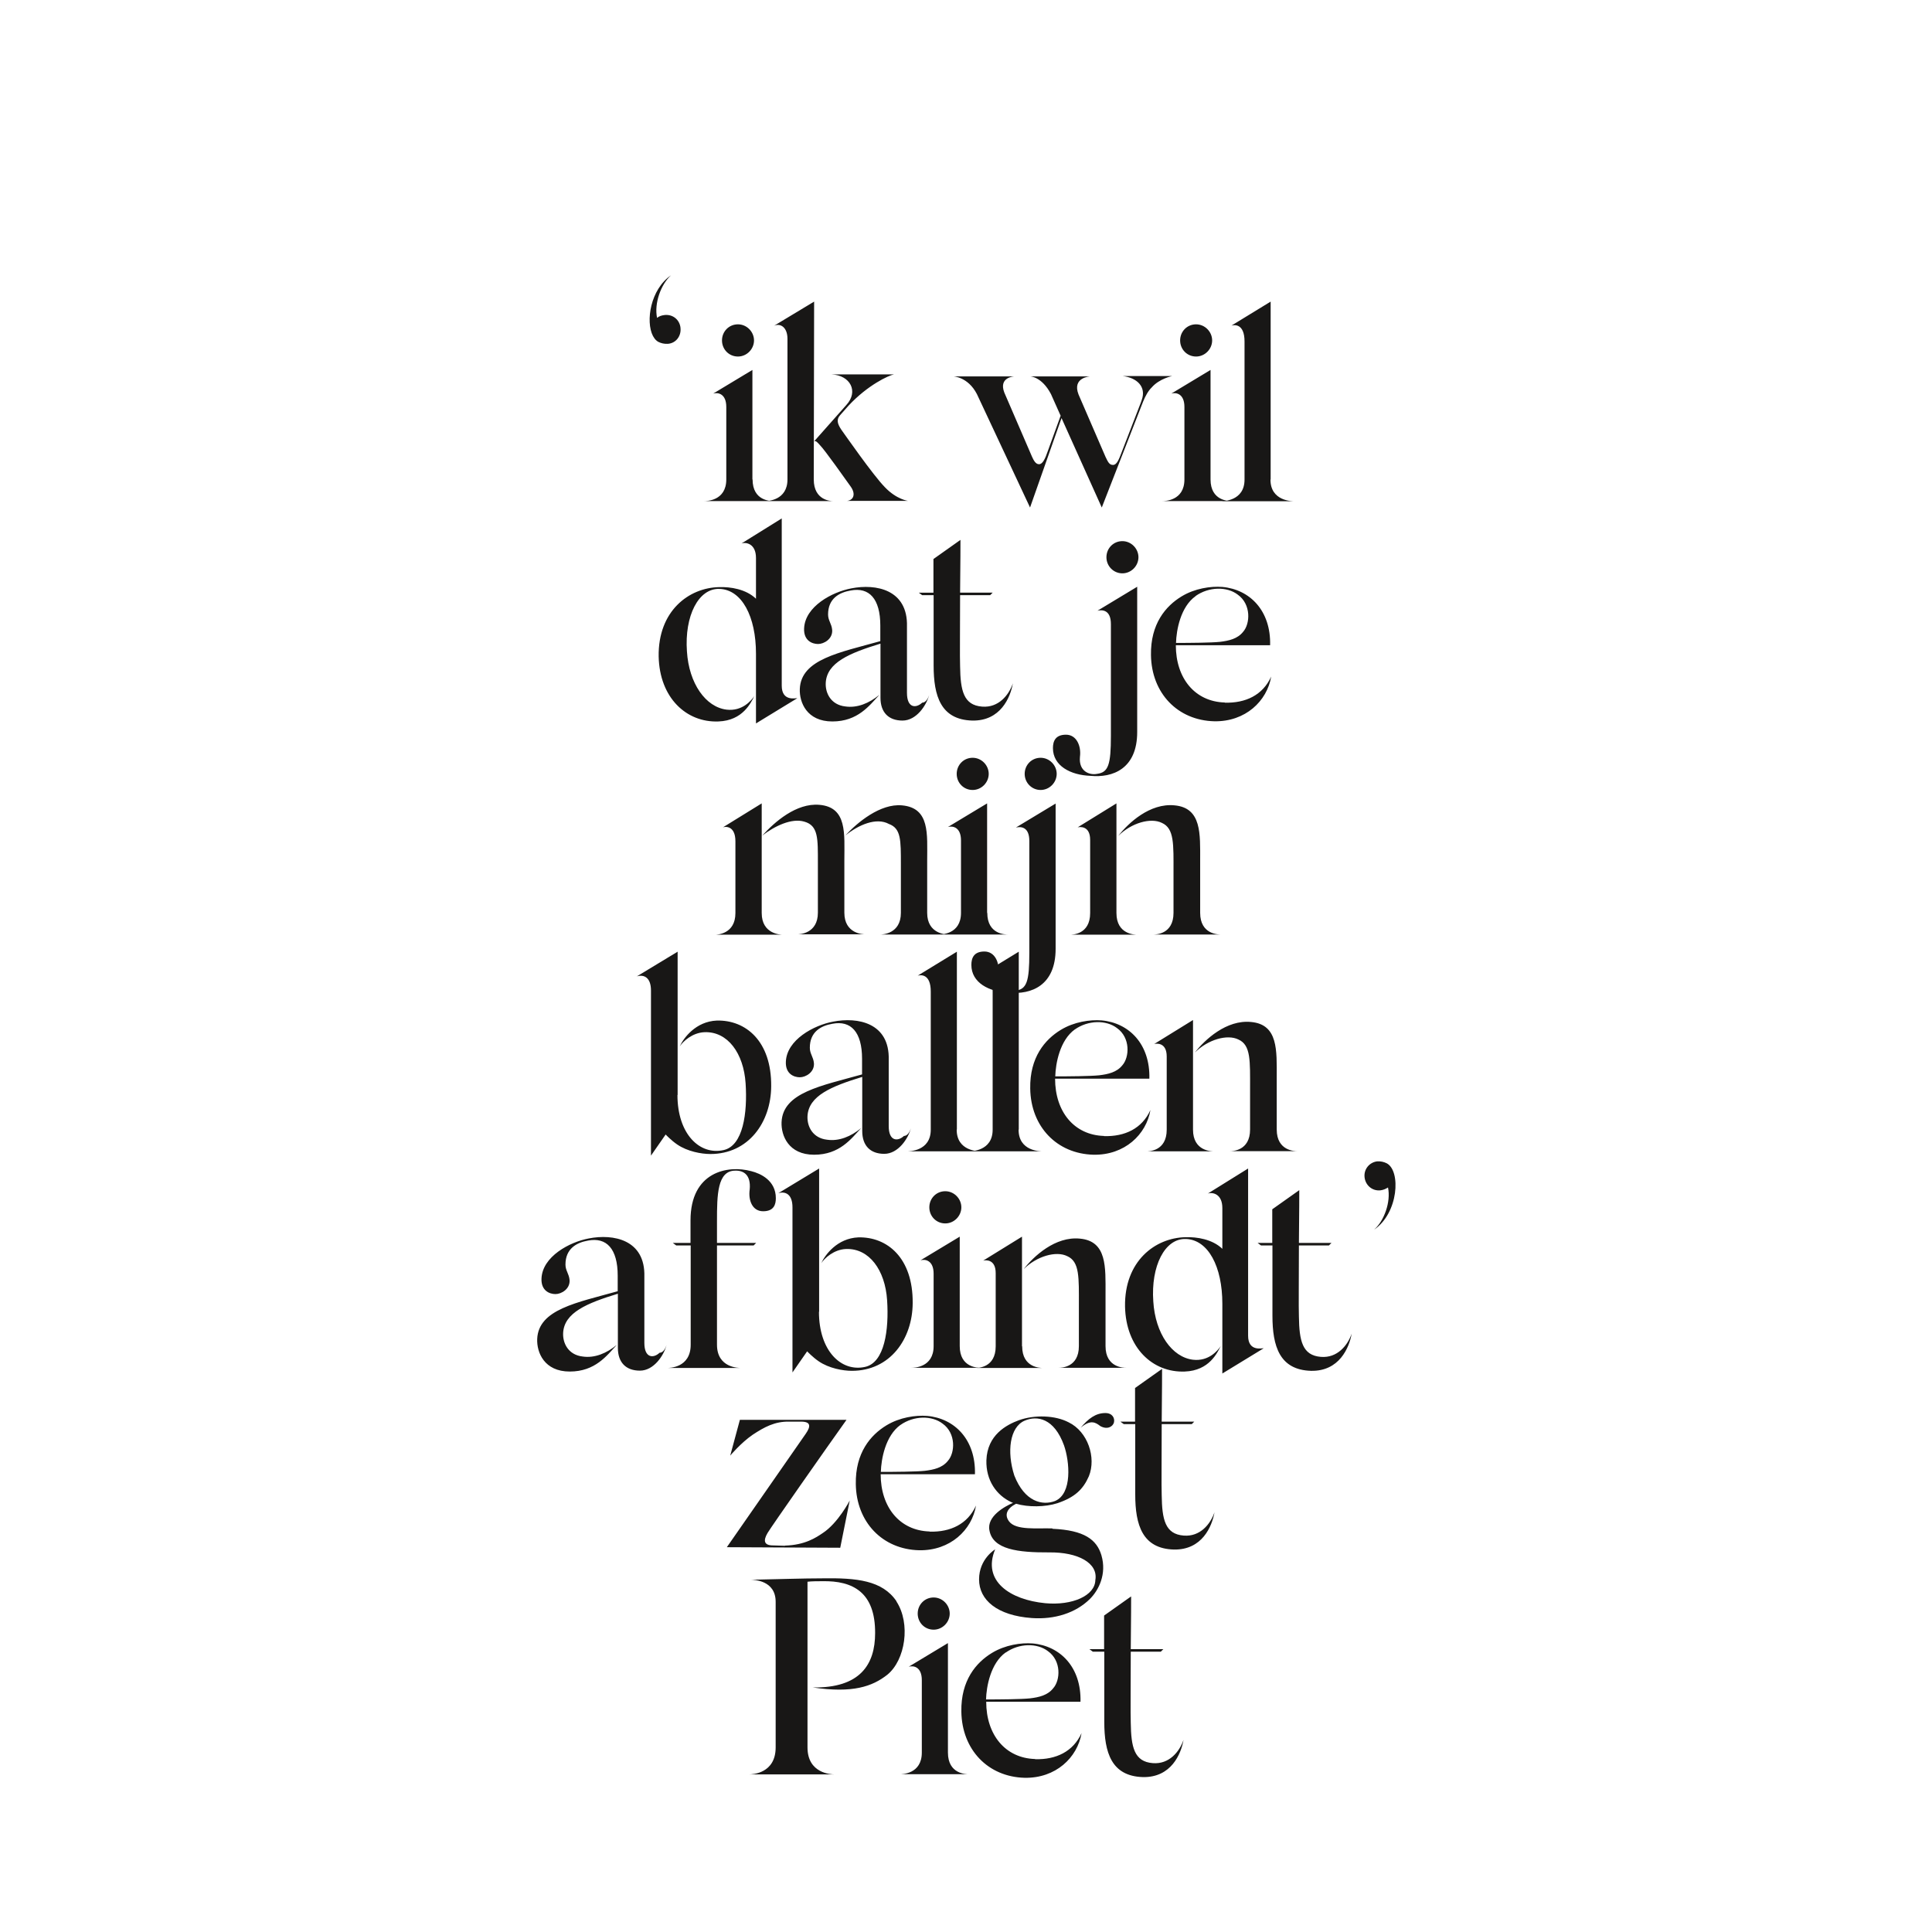
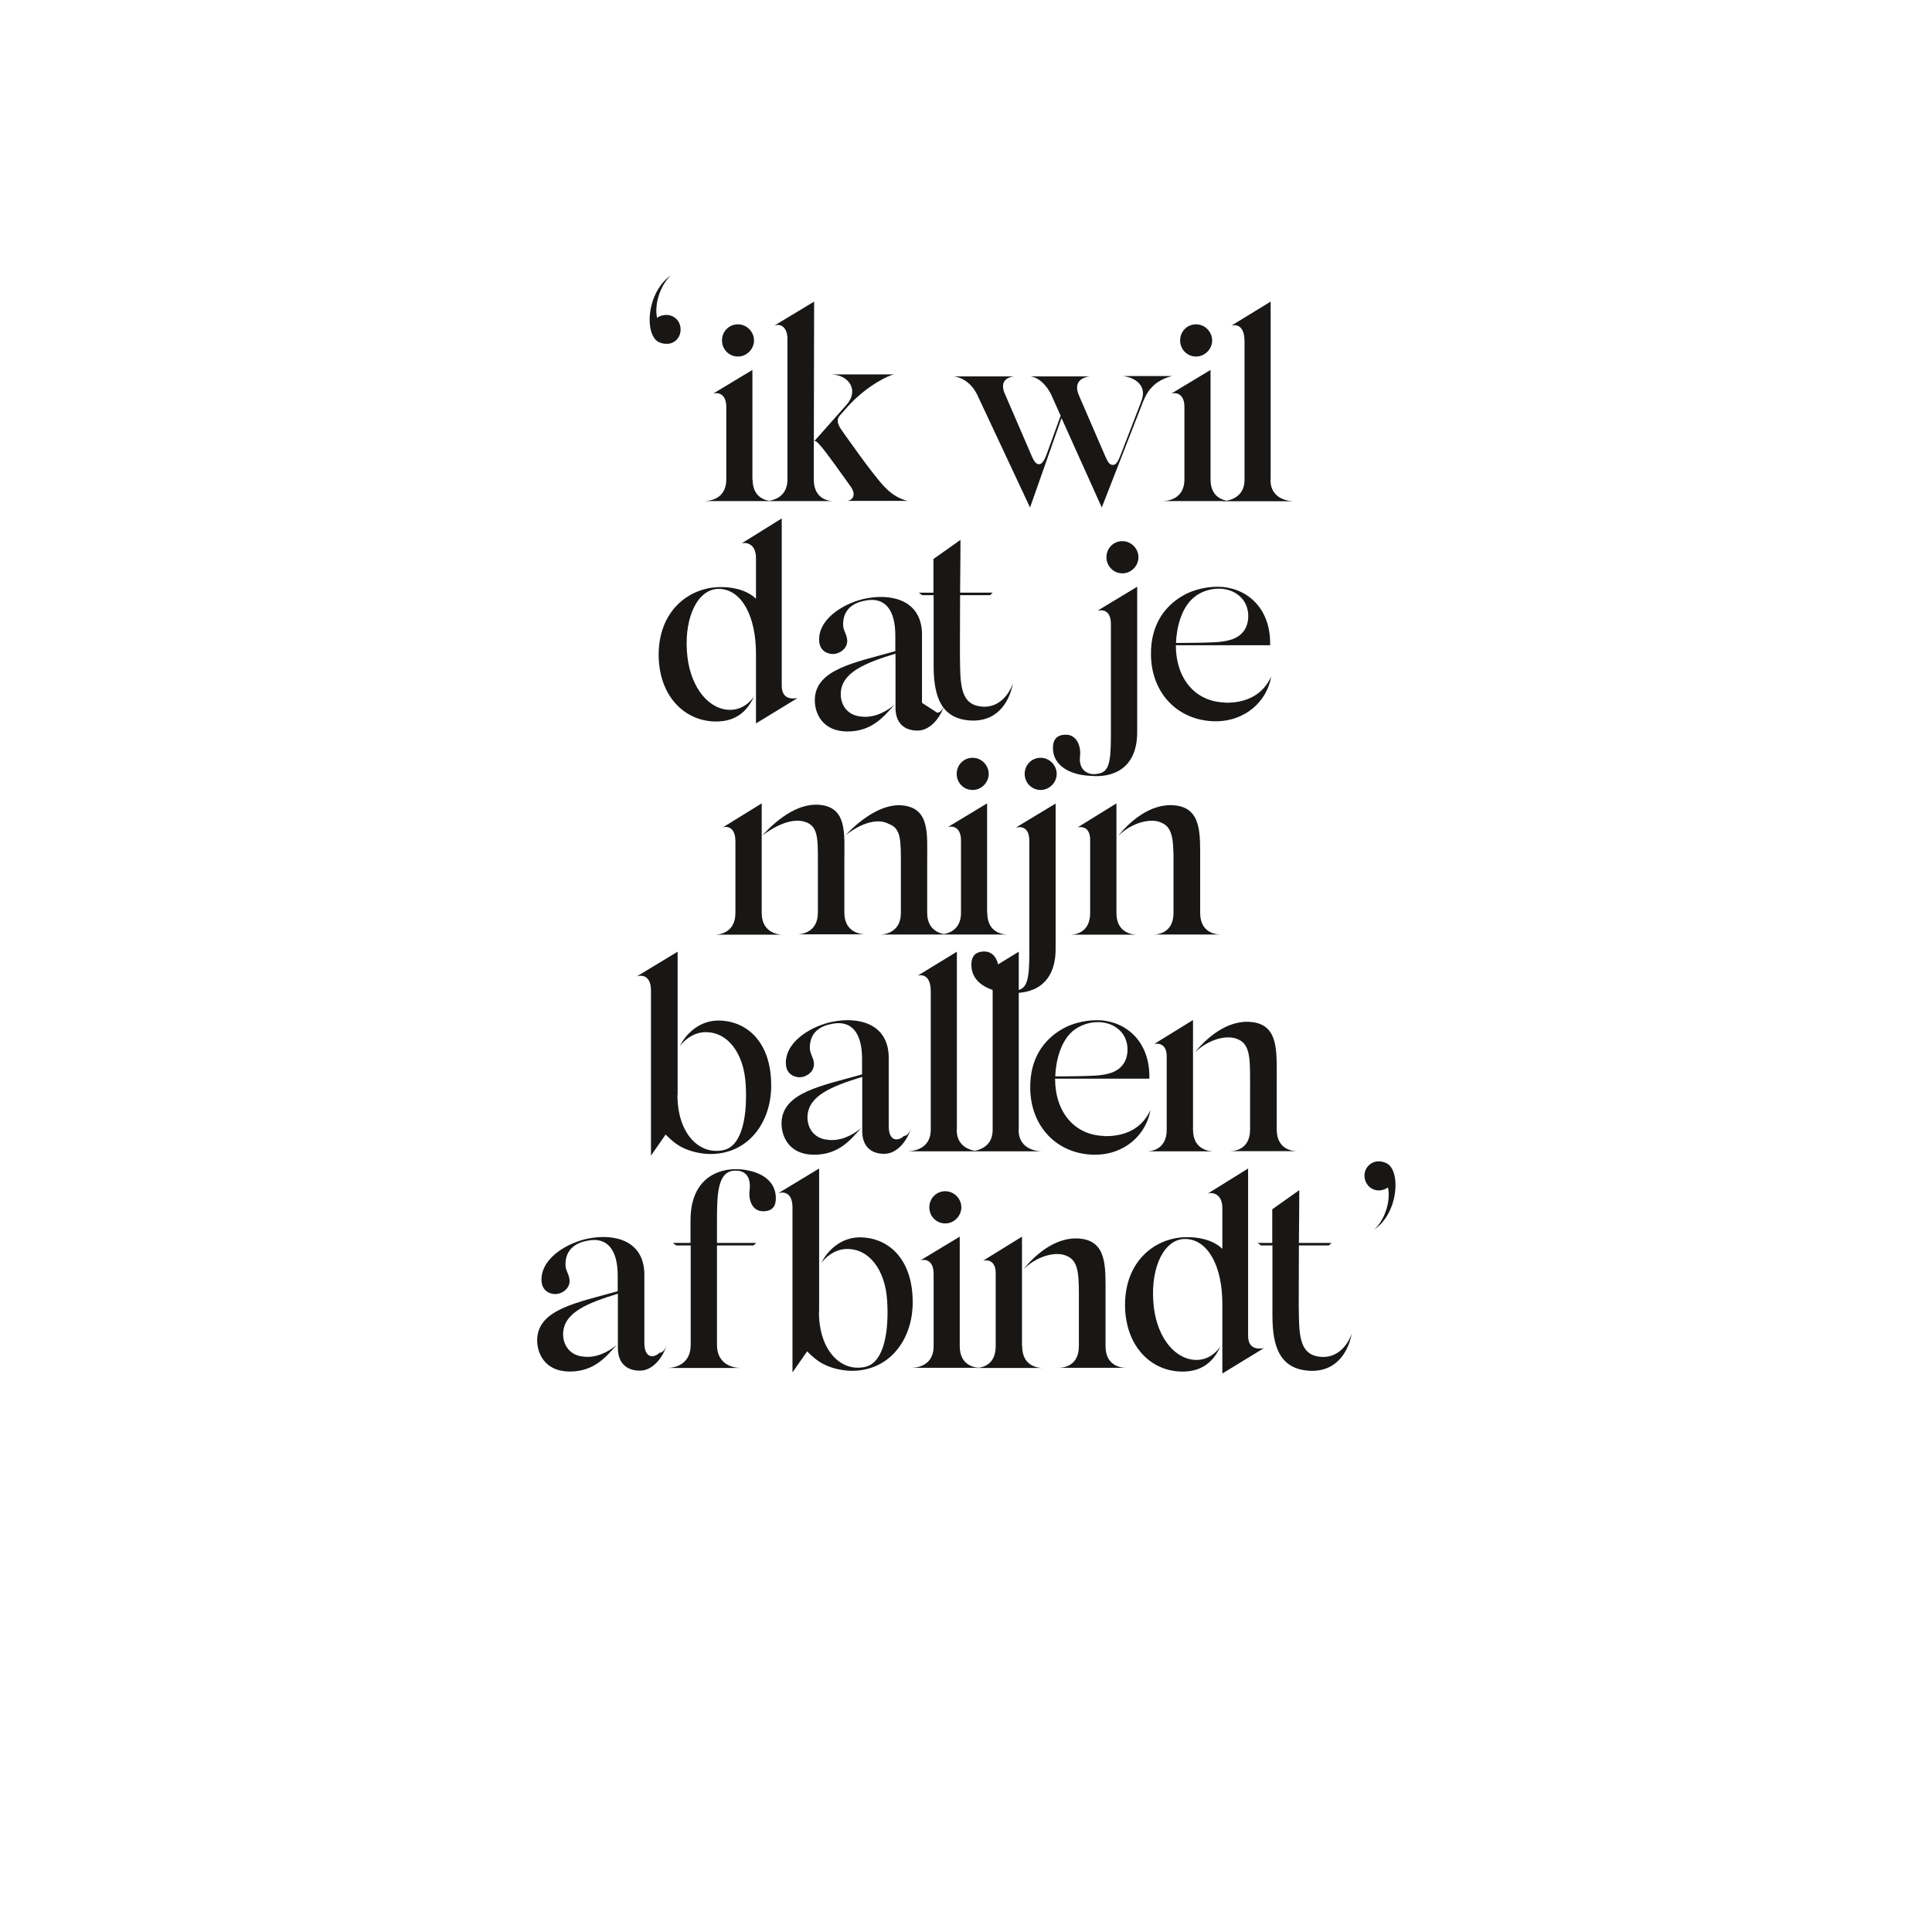
<svg xmlns="http://www.w3.org/2000/svg" id="Layer_1" data-name="Layer 1" version="1.1" viewBox="0 0 1080 1080">
  <defs>
    <style>
      .cls-1 {
        fill: #181716;
        stroke-width: 0px;
      }
    </style>
  </defs>
-   <path class="cls-1" d="M644.4,985.6c-10.4-.8-12.1-9-12.3-22.5-.2-4.7,0-23,0-39.8h16.8l1.4-1.4h-18.2c.2-15.5.2-29.5.2-29.5l-15.1,10.7v18.8h-8.2l1.9,1.4h6.4v39.3c0,17.1,4,30.3,21.6,30.8,15.8.3,21.3-12.9,22.7-20.8-2.3,6.7-8.1,13.7-17.1,13M562.2,923.8c7.5-5.3,17.6-5.4,23.6-.8,7.6,5.4,7,16.3,2.9,20.8-3.1,3.9-7.9,5-13,5.6-4.8.5-16.9.6-24.5.6.2-7.1,2.5-20.2,11-26.3M578.6,983.3c-16.6-.5-27.3-13.5-27.3-32h52.7c.5-19.3-11.3-31.2-26.7-32.6-6.5-.5-15.4.8-22.8,5.3-8.9,5.4-17.4,15.4-17.1,32.8.3,21.3,14.9,36.5,35.4,37,17.4.3,29.5-11.3,31.8-25-4.7,10.4-14.3,14.9-25.9,14.6M529.9,979.7v-61.2l-21.9,13.2c2.8-.8,7.3.2,7.3,7.5v40.5c0,12.1-11.2,12.1-12.4,12.1h38.7c-1.4,0-11.7,0-11.7-12.1M521.9,911c5,0,9-4.2,9-9s-4-9-9-9-8.9,4-8.9,9,3.9,9,8.9,9M501.2,895.2c-7.9-11.8-22.4-13.2-41.5-12.9-10.4,0-25.8.5-40.1.8,1.9,0,14,.3,14,12.3v81.4c0,14.6-13,15.1-14.9,15.1h47.8c-1.9,0-15.1-.5-15.1-15.1v-92.6c2.2-.3,6.2-.3,8.4-.3,16.9-.3,29.5,6.1,29.4,29,0,17.6-8.4,30.8-34.8,30.4,22.2,3.3,33.2-.5,41.6-7.1,10.1-8.2,13.2-28.6,5.1-41" />
-   <path class="cls-1" d="M661.7,858.4c-10.4-.8-12.1-9-12.3-22.5-.2-4.7,0-23,0-39.8h16.8l1.4-1.4h-18.2c.2-15.5.2-29.5.2-29.5l-15.1,10.7v18.8h-8.2l1.9,1.4h6.4v39.3c0,17.1,4,30.3,21.6,30.8,15.8.3,21.3-12.9,22.7-20.8-2.3,6.7-8.1,13.7-17.1,13M572.7,794.2c7.1-3.1,16.6-1.4,22.1,13.8,3.1,8.9,4.8,27-5.1,31.1-7,2.6-16.9.5-22.7-14.3-4.3-13.4-2.5-27,5.7-30.6M588.3,854.4c-8.5-.3-20.3,1.2-24.2-3.9-2.8-3.7-1.2-7.3,3.9-9.9,6.8,2,16.2,1.9,23.1-.3,9.8-3.3,14.4-7.8,17.6-15.1,4.2-10.4-.6-24.9-11.3-30.1-7.6-4-19.1-4.3-27.8-1.2-7,2.6-17.7,8.2-18.2,22.4-.3,11.2,5.6,19.6,14.1,23.5l.8.3c-4.7,2-14.8,7.6-13.2,15.4,1.9,10.7,16,12.4,33.4,12.3,16-.2,27.5,5.9,25.8,15.5-.2,8.7-12.9,14.3-28,12.9-19.7-1.9-35.4-12.4-28-30.1,0,0-9,5.3-9,16.8s10.1,20.2,29.5,21.6c12.7.9,24.5-2.8,32.5-10.7,4.8-4.8,9.5-13.8,6.4-24.4-2.6-8.7-9.5-14-27.3-14.8M617.9,789.9c-5.4,0-9.5,3.1-13.8,8.2,5.6-4.8,8.4-2.9,11-.9,4,2.2,7,.2,7.6-2,.6-2.5-.9-5.3-4.8-5.3M503.3,796.6c7.5-5.3,17.6-5.4,23.6-.8,7.6,5.4,7,16.3,3,20.8-3.1,3.9-7.9,5-13,5.6-4.8.5-16.9.6-24.5.6.2-7.1,2.5-20.2,11-26.3M519.6,856.1c-16.6-.5-27.3-13.5-27.3-32h52.7c.5-19.3-11.3-31.2-26.7-32.6-6.5-.5-15.4.8-22.8,5.3-8.9,5.4-17.4,15.4-17.1,32.8.3,21.3,14.9,36.5,35.4,37,17.4.3,29.5-11.3,31.8-25-4.7,10.4-14.3,14.9-25.9,14.6M438.8,864.1l-6.7-.2c-5,0-5.6-2.6-3-7,2-3.4,33.1-47.8,44.1-63.2h-59.6l-5.4,20s5.9-7.1,12.6-11.7c6.4-4.2,12.3-7.5,20.5-7.3h6.5c5.4,0,5.6,2.5,2.6,6.8l-44.1,63.4,63.4.3,5.3-26.4s-6.5,12.6-15.1,18.2c-3.7,2.5-9.9,6.7-21.1,7" />
  <path class="cls-1" d="M775.2,650.3c-1.6-.8-3.3-1.2-5.3-1.1-4.3.5-7.6,4.3-7.1,8.9.5,4.5,4.3,7.8,8.9,7.3,1.6-.2,3-.8,4.2-1.6,1.7,8.1-2.2,18.8-7.8,23.6,13.7-9.2,15.1-32.9,7.1-37.1M738.4,758.5c-10.4-.8-12.1-9-12.3-22.5-.2-4.7,0-23,0-39.8h16.8l1.4-1.4h-18.2c.2-15.5.2-29.5.2-29.5l-15.1,10.7v18.8h-8.2l1.9,1.4h6.4v39.3c0,17.1,4,30.3,21.6,30.8,15.8.3,21.3-12.9,22.7-20.8-2.3,6.7-8.1,13.7-17.1,13M682.6,752.2c-1.9,2.9-7,8.9-15.7,7.9-11.7-1.4-21.1-14.6-22.2-32.6-1.4-19.7,6.4-35.4,18.3-34.9,12.4.5,20.3,15.4,20.3,36.2v39l23.1-14.1c-.5-.2-8.7,2.2-8.7-7v-93.5l-22.5,14c2.8-.9,8.1.3,8.1,8.1v22.8c-5.6-5.4-14.3-6.7-20.5-6.5-17.1.3-34.3,13.4-33.9,38.8.5,23.1,15.5,37,33.4,36.3,13.8-.5,18.2-10.6,20.2-14.4M618,752.5v-29.2c0-14.9.9-29.5-14.3-30.9-13.8-1.4-25.9,9.9-31.5,17.1,7.3-7.3,18.2-10.4,24.4-7.3,7,3.1,6.5,12,6.5,27.5v22.8c0,12.1-10.1,12.1-11.3,12.1h37.7c-1.2,0-11.5,0-11.5-12.1M571.3,752.5v-61.2l-21.7,13.4c1.1-.3,7-1.1,7,7v40.9c0,12.1-10.1,12.1-11.3,12.1h37.7c-1.2,0-11.6,0-11.6-12.1M536.5,752.5v-61.2l-21.9,13.2c2.8-.8,7.3.2,7.3,7.5v40.5c0,12.1-11.2,12.1-12.4,12.1h38.7c-1.4,0-11.7,0-11.7-12.1M528.4,683.9c5,0,9-4.2,9-9s-4-9-9-9-8.9,4-8.9,9,3.9,9,8.9,9M457.9,733.3v-80.1l-22.8,13.8c4-1.2,7.9.6,7.9,7.9v92.3l8.2-11.8s3.1,3.3,6.5,5.6c5.7,3.9,13.5,5.3,18.5,5.3,21.3,0,33.9-17.7,34-37.9.2-25.3-14.3-37.1-30.4-36.7-11.8.5-18.6,9.8-20.7,14.4,1.9-2.8,7-7.6,13.8-7.9,13-.5,21.9,11.8,23,28.6,1.1,16.6-1.4,34.9-12.3,37.3-13.4,3-25.8-9-25.8-30.8M420,654.7c-13.2-3.6-34,.3-34,27.5v12.6h-9.9l1.9,1.4h8.1v55.5c0,13-12,13-13.2,13h41.3c-1.2,0-13.4,0-13.4-13v-55.5h20.5l1.4-1.4h-21.9v-12.3c0-14.6.2-28,10.1-28.1,5-.2,8.9,2.6,8.2,10.4-.9,6.1,1.4,12.3,7.5,12.3s7.1-3.9,7.1-7.3c0-9.9-8.5-13.8-13.7-15.1M368.6,756.3c-3.4,3.1-8.4,2.9-8.4-5.6v-37c.6-20.8-17.4-24.1-31.1-21.4-10.7,2-25.9,10.1-26.4,22.4-.3,6.8,4.5,8.7,7.8,8.7s8.2-2.8,7.9-7.8c-.3-3.6-2.3-5.3-2.3-8.7,0-8.9,6.2-12.3,12.6-13.4,10.3-2,16.6,4.5,16.6,19.6v8.7c-22.8,6.4-44.3,10.1-45,26.7-.3,7.5,3.9,18.2,18.2,18.2s20.8-9,26.3-14.9c-5.7,4.7-12.4,7.5-19.1,6.5-7.9-.9-11.2-7.3-10.9-13.2.6-11.3,13.2-16.6,30.6-21.9v30.3c0,8.1,4.5,12.7,12.3,12.7s13.4-8.5,14.9-14.3c-.2.5-1.2,4.2-3.9,4.3" />
  <path class="cls-1" d="M713.7,631.4v-29.2c0-14.9.9-29.5-14.3-30.9-13.8-1.4-25.9,9.9-31.5,17.1,7.3-7.3,18.2-10.4,24.4-7.3,7,3.1,6.5,12,6.5,27.5v22.8c0,12.1-10.1,12.1-11.3,12.1h37.7c-1.2,0-11.5,0-11.5-12.1M666.9,631.4v-61.2l-21.7,13.4c1.1-.3,7-1.1,7,7v40.9c0,12.1-10.1,12.1-11.3,12.1h37.7c-1.2,0-11.7,0-11.7-12.1M600.8,575.5c7.5-5.3,17.6-5.4,23.6-.8,7.6,5.4,7,16.3,3,20.8-3.1,3.9-7.9,5-13,5.6-4.8.5-16.9.6-24.5.6.2-7.1,2.5-20.2,11-26.3M617.1,635c-16.6-.5-27.3-13.5-27.3-32h52.7c.5-19.3-11.3-31.2-26.7-32.6-6.5-.5-15.4.8-22.8,5.3-8.9,5.4-17.4,15.4-17.1,32.8.3,21.3,14.9,36.5,35.4,37,17.4.3,29.5-11.3,31.8-25-4.7,10.4-14.3,14.9-25.9,14.6M569.5,631.4v-99.4l-21.9,13.4c1.7-.5,7.3-1.1,7.3,8.9v77.2c0,12.1-12.1,12.1-13.4,12.1h41.3c-1.2,0-13.4,0-13.4-12.1M534.9,631.4v-99.4l-21.9,13.4c1.7-.5,7.3-1.1,7.3,8.9v77.2c0,12.1-12.1,12.1-13.4,12.1h41.3c-1.2,0-13.4,0-13.4-12.1M505.2,635.1c-3.4,3.1-8.4,2.9-8.4-5.6v-37c.6-20.8-17.4-24.1-31.1-21.4-10.7,2-25.9,10.1-26.4,22.4-.3,6.8,4.5,8.7,7.8,8.7s8.2-2.8,7.9-7.8c-.3-3.6-2.3-5.3-2.3-8.7,0-8.9,6.2-12.3,12.6-13.4,10.3-2,16.6,4.5,16.6,19.6v8.7c-22.8,6.4-44.3,10.1-45,26.7-.3,7.5,3.9,18.2,18.2,18.2s20.8-9,26.3-14.9c-5.7,4.7-12.4,7.5-19.1,6.5-7.9-.9-11.2-7.3-10.9-13.2.6-11.3,13.2-16.6,30.6-21.9v30.3c0,8.1,4.5,12.7,12.3,12.7s13.4-8.5,14.9-14.3c-.2.5-1.2,4.2-3.9,4.3M378.8,612.1v-80.1l-22.8,13.8c4-1.2,7.9.6,7.9,7.9v92.3l8.2-11.8s3.1,3.3,6.5,5.6c5.7,3.9,13.5,5.3,18.5,5.3,21.3,0,33.9-17.7,34-37.9.2-25.3-14.3-37.1-30.4-36.7-11.8.5-18.6,9.8-20.7,14.4,1.9-2.8,7-7.6,13.8-7.9,13-.5,21.9,11.8,23,28.6,1.1,16.6-1.4,34.9-12.3,37.3-13.4,3-25.8-9-25.8-30.8" />
  <path class="cls-1" d="M670.9,510.3v-29.2c0-14.9.9-29.5-14.3-30.9-13.8-1.4-25.9,9.9-31.5,17.1,7.3-7.3,18.2-10.4,24.4-7.3,7,3.1,6.5,12,6.5,27.5v22.8c0,12.1-10.1,12.1-11.3,12.1h37.7c-1.2,0-11.5,0-11.5-12.1M624.1,510.3v-61.2l-21.7,13.4c1.1-.3,7-1.1,7,7v40.9c0,12.1-10.1,12.1-11.3,12.1h37.7c-1.2,0-11.7,0-11.7-12.1M575.4,469.9v62.6c0,16.2-1.4,20.5-7.8,21.3-3.9.8-10.3-1.2-9.5-9.5.8-6.1-1.9-12.4-7.8-12.4s-7.3,3.6-7.3,7.5c0,9.9,9.8,15.1,21,15.5,12.4,1.2,26.1-3.9,26.1-24.5v-81.2l-22.2,13.4c2.6-.6,7.5-.6,7.5,7.5M581.7,441.6c5,0,9-4.2,9-9s-4-9-9-9-8.9,4-8.9,9,4,9,8.9,9M551.8,510.3v-61.2l-21.9,13.2c2.8-.8,7.3.2,7.3,7.5v40.5c0,12.1-11.2,12.1-12.4,12.1h38.7c-1.4,0-11.6,0-11.6-12.1M543.7,441.6c5,0,9-4.2,9-9s-4-9-9-9-8.9,4-8.9,9,3.9,9,8.9,9M472.5,467.1c7.5-6.1,17.4-10.3,24.4-6.5,6.8,2.5,6.7,9,6.7,22.7v27c0,11.8-10.4,12.1-11.5,12.1h37.9c-1.1,0-11.7-.3-11.7-12.1v-29.2c0-14.9,1.6-29.5-14.1-30.9-12.1-1.1-24.9,9.5-31.7,16.9M426.1,467.1c7-5.4,16.5-9.9,23.5-7.8,7.9,2.2,7.6,9.5,7.6,23.1v27.8c0,11.8-10.4,12.1-11.5,12.1h37.9c-1.1,0-11.6-.3-11.6-12.1v-29.2c0-14.9,1.7-29.8-14-31.1-12.9-1.1-25,9.6-31.8,17.1M425.8,510.3v-61.2l-21.7,13.4c1.1-.5,7-1.2,7,7.8v40.1c0,11.8-10.3,12.1-11.3,12.1h37.7c-1.1,0-11.7-.3-11.7-12.1" />
-   <path class="cls-1" d="M668.3,333.2c7.5-5.3,17.6-5.4,23.6-.8,7.6,5.4,7,16.3,3,20.8-3.1,3.9-7.9,5-13,5.6-4.8.5-16.9.6-24.5.6.2-7.1,2.5-20.2,11-26.2M684.6,392.7c-16.6-.5-27.3-13.5-27.3-32h52.7c.5-19.3-11.3-31.2-26.7-32.6-6.5-.5-15.4.8-22.8,5.3-8.9,5.4-17.4,15.4-17.1,32.8.3,21.3,14.9,36.5,35.4,37,17.4.3,29.5-11.3,31.8-25-4.7,10.4-14.3,14.9-25.9,14.6M621,348.7v62.6c0,16.2-1.4,20.5-7.8,21.3-3.9.8-10.3-1.2-9.5-9.5.8-6.1-1.9-12.4-7.8-12.4s-7.3,3.6-7.3,7.5c0,9.9,9.8,15.1,21,15.5,12.4,1.2,26.1-3.9,26.1-24.5v-81.2l-22.2,13.4c2.6-.6,7.5-.6,7.5,7.5M627.4,320.5c5,0,9-4.2,9-9s-4-9-9-9-8.9,4-8.9,9,4,9,8.9,9M549,395c-10.4-.8-12.1-9-12.3-22.5-.2-4.7,0-23,0-39.8h16.8l1.4-1.4h-18.2c.2-15.5.2-29.5.2-29.5l-15.1,10.7v18.8h-8.2l1.9,1.4h6.4v39.3c0,17.1,4,30.3,21.6,30.8,15.8.3,21.3-12.9,22.7-20.8-2.3,6.7-8.1,13.7-17.1,13M515.4,392.9c-3.4,3.1-8.4,3-8.4-5.6v-37c.6-20.8-17.4-24.1-31.1-21.4-10.7,2-25.9,10.1-26.4,22.4-.3,6.8,4.5,8.7,7.8,8.7s8.2-2.8,7.9-7.8c-.3-3.6-2.3-5.3-2.3-8.7,0-8.9,6.2-12.3,12.6-13.4,10.3-2,16.6,4.5,16.6,19.6v8.7c-22.8,6.4-44.3,10.1-45,26.7-.3,7.5,3.9,18.2,18.2,18.2s20.8-9,26.3-14.9c-5.7,4.7-12.4,7.5-19.1,6.5-7.9-.9-11.2-7.3-10.9-13.2.6-11.3,13.2-16.6,30.6-21.9v30.3c0,8.1,4.5,12.7,12.3,12.7s13.4-8.5,14.9-14.3c-.2.5-1.2,4.2-3.9,4.3M421.9,388.8c-1.9,2.9-7,8.9-15.7,7.9-11.7-1.4-21.1-14.6-22.2-32.6-1.4-19.7,6.4-35.4,18.3-34.9,12.4.5,20.3,15.4,20.3,36.2v39l23.1-14.1c-.5-.2-8.7,2.2-8.7-7v-93.5l-22.5,14c2.8-.9,8.1.3,8.1,8.1v22.8c-5.6-5.4-14.3-6.7-20.5-6.5-17.1.3-34.3,13.4-33.9,38.8.5,23.1,15.5,37,33.4,36.3,13.8-.5,18.2-10.6,20.2-14.4" />
+   <path class="cls-1" d="M668.3,333.2c7.5-5.3,17.6-5.4,23.6-.8,7.6,5.4,7,16.3,3,20.8-3.1,3.9-7.9,5-13,5.6-4.8.5-16.9.6-24.5.6.2-7.1,2.5-20.2,11-26.2M684.6,392.7c-16.6-.5-27.3-13.5-27.3-32h52.7c.5-19.3-11.3-31.2-26.7-32.6-6.5-.5-15.4.8-22.8,5.3-8.9,5.4-17.4,15.4-17.1,32.8.3,21.3,14.9,36.5,35.4,37,17.4.3,29.5-11.3,31.8-25-4.7,10.4-14.3,14.9-25.9,14.6M621,348.7v62.6c0,16.2-1.4,20.5-7.8,21.3-3.9.8-10.3-1.2-9.5-9.5.8-6.1-1.9-12.4-7.8-12.4s-7.3,3.6-7.3,7.5c0,9.9,9.8,15.1,21,15.5,12.4,1.2,26.1-3.9,26.1-24.5v-81.2l-22.2,13.4c2.6-.6,7.5-.6,7.5,7.5M627.4,320.5c5,0,9-4.2,9-9s-4-9-9-9-8.9,4-8.9,9,4,9,8.9,9M549,395c-10.4-.8-12.1-9-12.3-22.5-.2-4.7,0-23,0-39.8h16.8l1.4-1.4h-18.2c.2-15.5.2-29.5.2-29.5l-15.1,10.7v18.8h-8.2l1.9,1.4h6.4v39.3c0,17.1,4,30.3,21.6,30.8,15.8.3,21.3-12.9,22.7-20.8-2.3,6.7-8.1,13.7-17.1,13M515.4,392.9v-37c.6-20.8-17.4-24.1-31.1-21.4-10.7,2-25.9,10.1-26.4,22.4-.3,6.8,4.5,8.7,7.8,8.7s8.2-2.8,7.9-7.8c-.3-3.6-2.3-5.3-2.3-8.7,0-8.9,6.2-12.3,12.6-13.4,10.3-2,16.6,4.5,16.6,19.6v8.7c-22.8,6.4-44.3,10.1-45,26.7-.3,7.5,3.9,18.2,18.2,18.2s20.8-9,26.3-14.9c-5.7,4.7-12.4,7.5-19.1,6.5-7.9-.9-11.2-7.3-10.9-13.2.6-11.3,13.2-16.6,30.6-21.9v30.3c0,8.1,4.5,12.7,12.3,12.7s13.4-8.5,14.9-14.3c-.2.5-1.2,4.2-3.9,4.3M421.9,388.8c-1.9,2.9-7,8.9-15.7,7.9-11.7-1.4-21.1-14.6-22.2-32.6-1.4-19.7,6.4-35.4,18.3-34.9,12.4.5,20.3,15.4,20.3,36.2v39l23.1-14.1c-.5-.2-8.7,2.2-8.7-7v-93.5l-22.5,14c2.8-.9,8.1.3,8.1,8.1v22.8c-5.6-5.4-14.3-6.7-20.5-6.5-17.1.3-34.3,13.4-33.9,38.8.5,23.1,15.5,37,33.4,36.3,13.8-.5,18.2-10.6,20.2-14.4" />
  <path class="cls-1" d="M710.3,268v-99.4l-21.9,13.4c1.7-.5,7.3-1.1,7.3,8.9v77.2c0,12.1-12.1,12.1-13.4,12.1h41.3c-1.2,0-13.4,0-13.4-12.1M676.7,268v-61.2l-21.9,13.2c2.8-.8,7.3.2,7.3,7.5v40.5c0,12.1-11.2,12.1-12.4,12.1h38.7c-1.4,0-11.7,0-11.7-12.1M668.6,199.3c5,0,9-4.2,9-9s-4-9-9-9-8.9,4-8.9,9,3.9,9,8.9,9M627.5,210.2c7.9.9,13.5,5.9,10.7,13.5l-.6,1.7-10.7,27.7c-1.4,3.7-2.6,6.8-4.7,6.8s-2.8-1.6-4.2-4.5l-15.1-34.9c-3.7-9.6,6.5-10.1,6.5-10.1h-33.6s6.5,0,11.7,9.9l5.4,12.1-7,19.3c-1.7,5-3.1,7.8-5.1,7.8s-3.1-2.5-3.9-4.2l-15.5-35.9c-3.3-8.7,5.7-9,5.7-9h-34.2s8.2.2,13.2,9.9l29.7,63.4,17.6-50,22.5,50,23.1-59.2c1.2-3,2.9-6.1,4.8-7.9,4.3-5,11.5-6.4,11.5-6.4h-28ZM455.2,246.7c.8-.5,1.7.5,3.3,2.3,2.6,2.6,14.4,19.3,16.9,22.8,3.3,4.5,1.6,7.9-2,8.2h34.2s-6.4-.8-12.9-7.6c-6.7-6.8-22.8-30-24.4-32.2-2.2-3.3-2.9-5.7-.6-8.2l4.7-5.3c10.7-11.5,22.5-16.9,25.3-17.4h-34.8c10.4.5,15.2,9.5,8.2,17.1l-17.9,20.2ZM454.9,268l.2-99.4-22.4,13.5c3.6-1.6,7.5.9,7.5,7.3v78.6c0,11.8-11.2,12.1-12.3,12.1h37.7c-1.1,0-10.7-.3-10.7-12.1M420.6,268v-61.2l-21.9,13.2c2.8-.8,7.3.2,7.3,7.5v40.5c0,12.1-11.2,12.1-12.4,12.1h38.7c-1.4,0-11.6,0-11.6-12.1M412.5,199.3c5,0,9-4.2,9-9s-4-9-9-9-8.9,4-8.9,9,3.9,9,8.9,9M380.4,183.2c-.5-4.5-4.3-7.6-8.9-7.1-1.6.2-3,.6-4.2,1.6-1.7-8.2,2.2-18.8,7.8-23.8-11.5,7.8-14.3,25.8-10.1,33.9l.5.8c.6,1.1,1.6,2,2.5,2.5,1.6.8,3.3,1.2,5.3,1.1,4.5-.3,7.6-4.3,7.1-8.9" />
</svg>